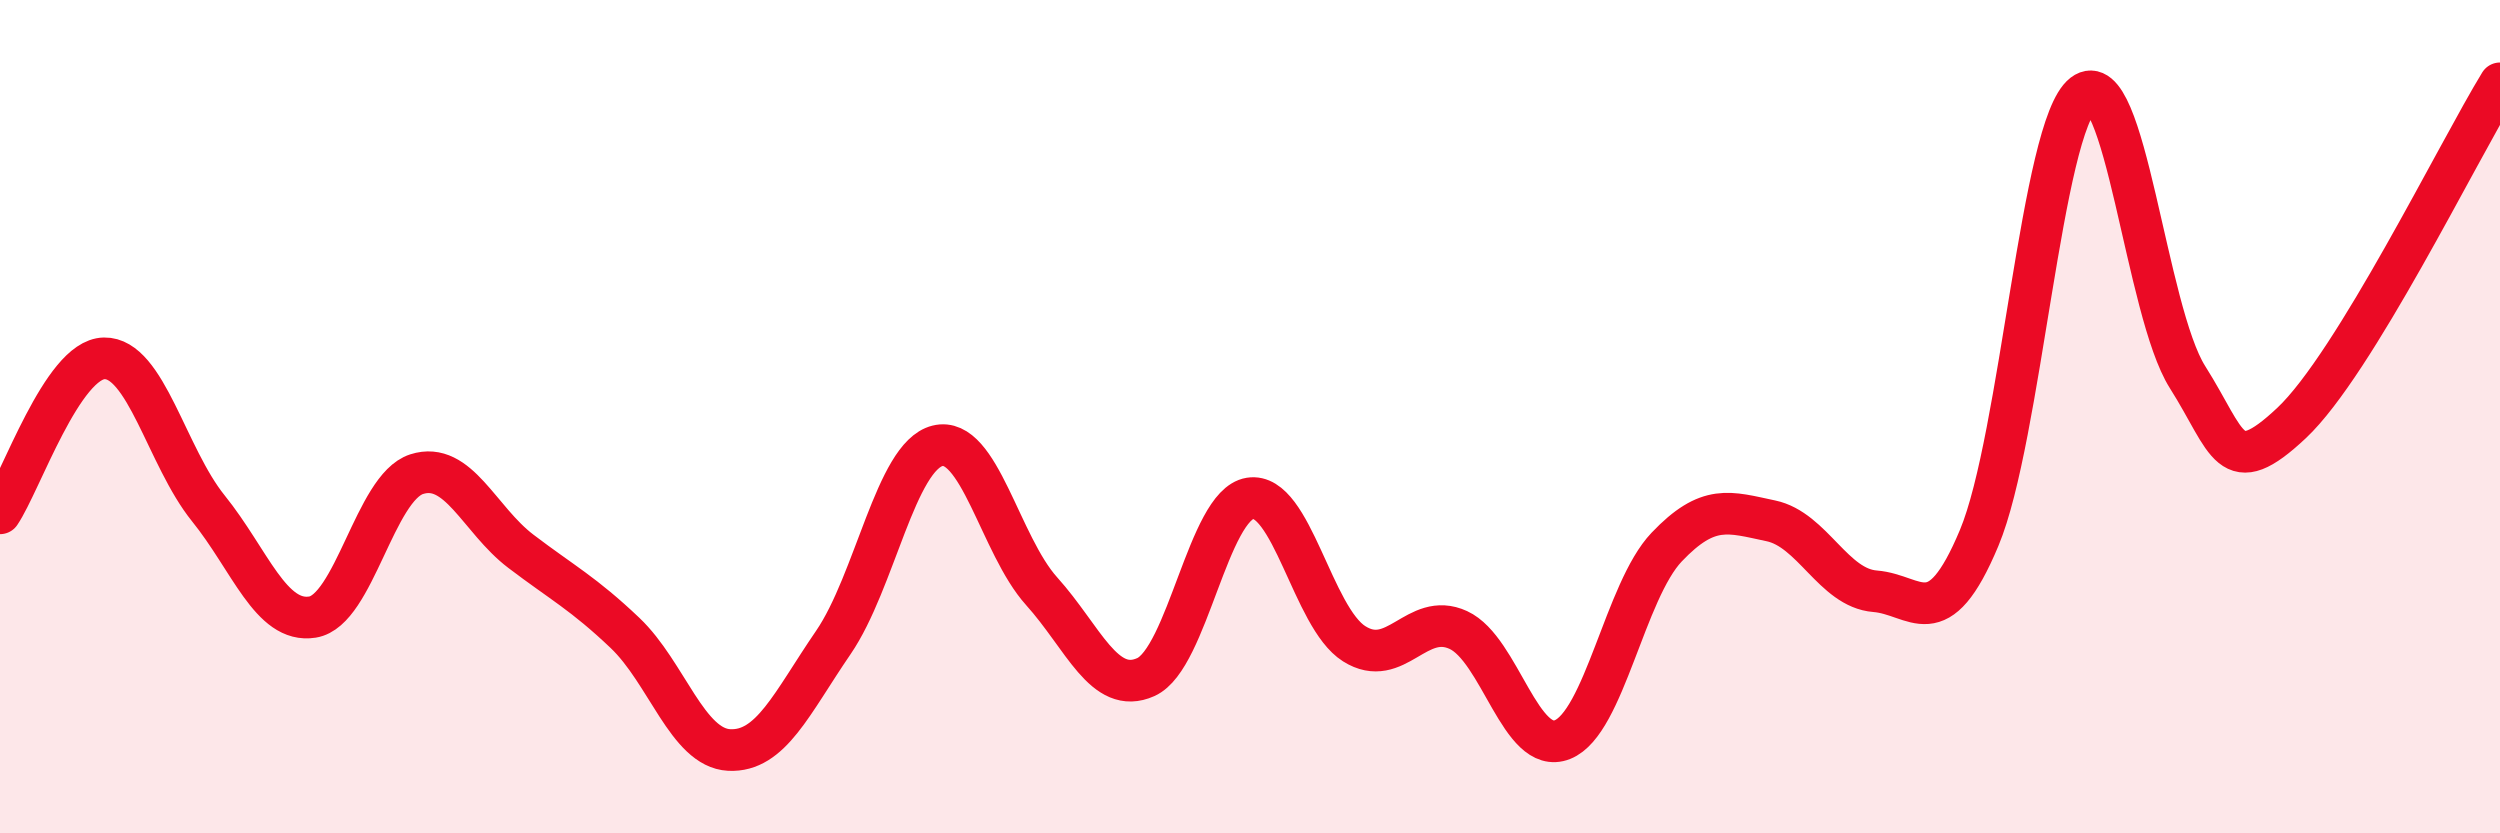
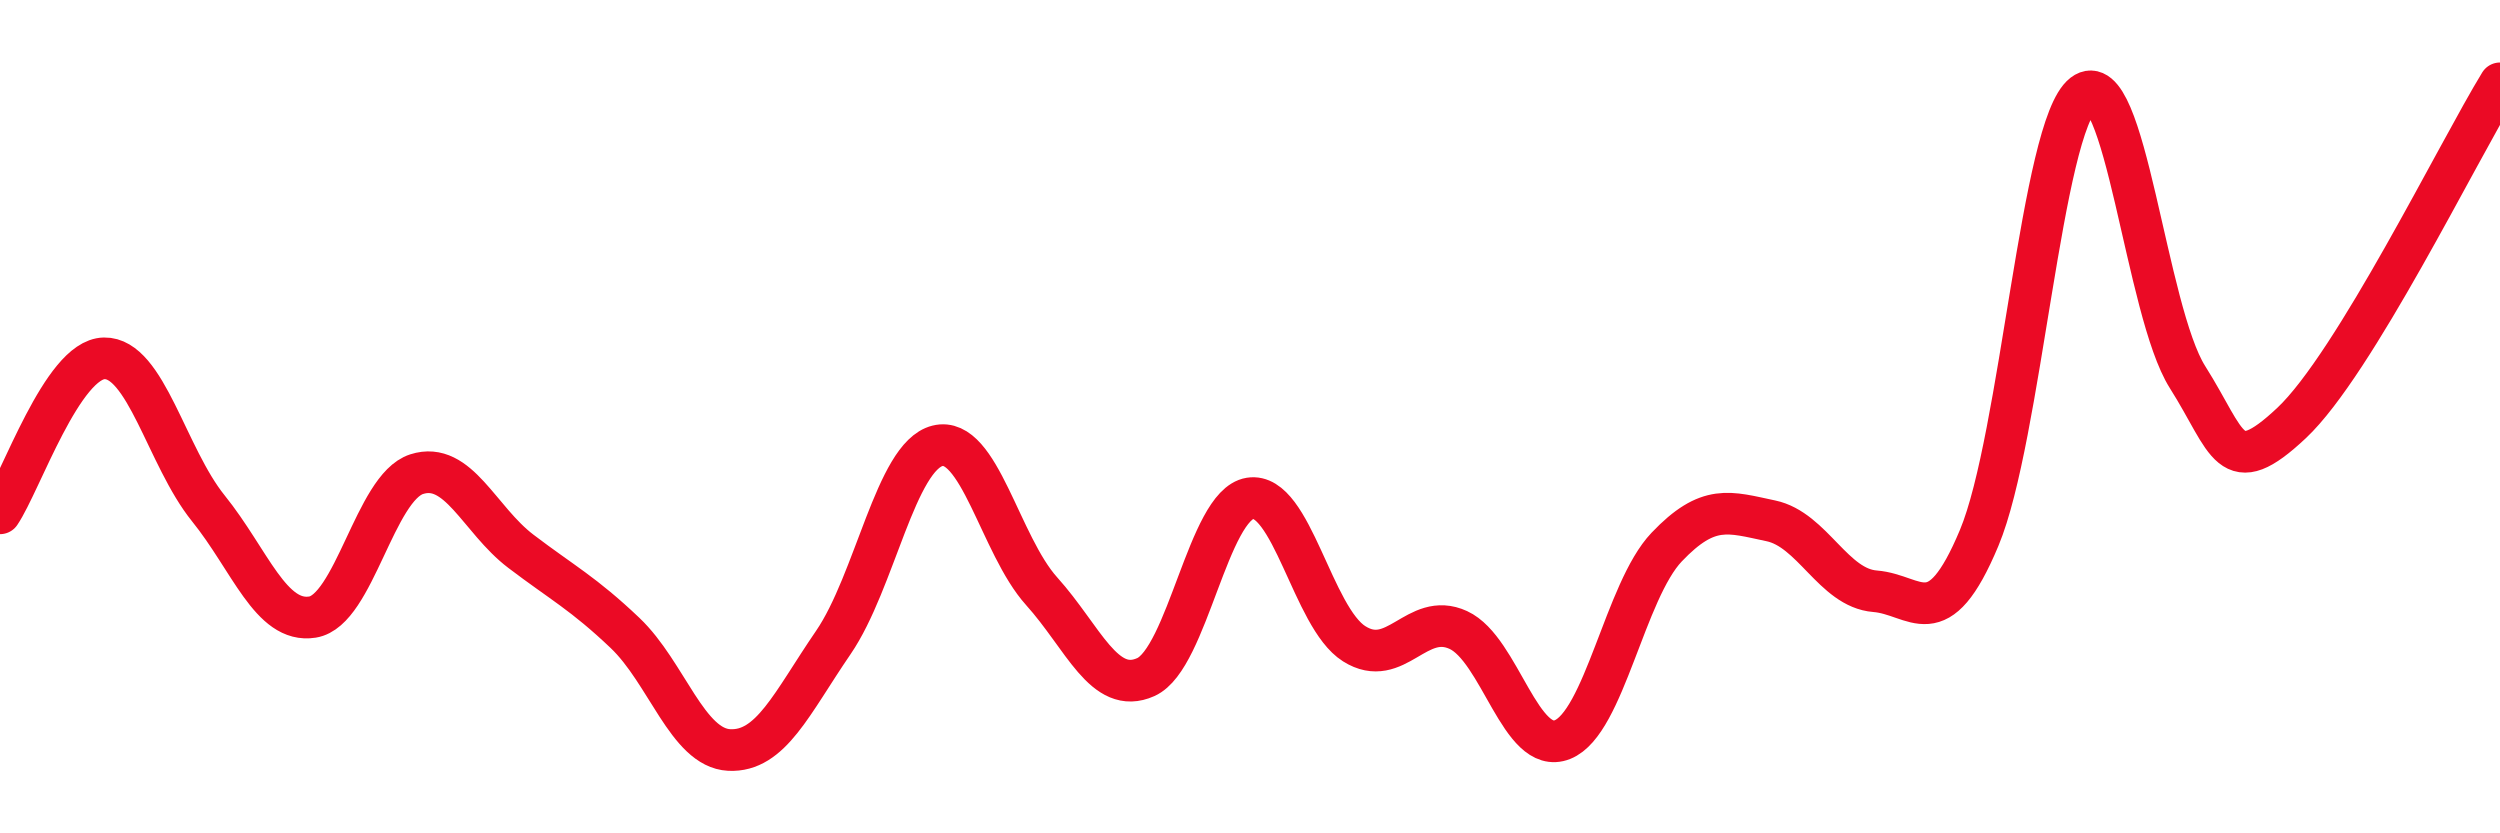
<svg xmlns="http://www.w3.org/2000/svg" width="60" height="20" viewBox="0 0 60 20">
-   <path d="M 0,12.32 C 0.5,11.58 1.5,8.62 2.5,8.6 C 3.5,8.58 4,10.96 5,12.2 C 6,13.44 6.5,14.97 7.5,14.81 C 8.5,14.65 9,11.7 10,11.38 C 11,11.06 11.5,12.47 12.5,13.23 C 13.5,13.99 14,14.24 15,15.19 C 16,16.14 16.5,17.95 17.5,18 C 18.5,18.05 19,16.88 20,15.42 C 21,13.96 21.5,10.95 22.5,10.7 C 23.5,10.45 24,13.08 25,14.19 C 26,15.3 26.5,16.7 27.5,16.25 C 28.5,15.8 29,12.12 30,11.96 C 31,11.8 31.5,14.82 32.5,15.45 C 33.5,16.08 34,14.66 35,15.12 C 36,15.58 36.5,18.15 37.5,17.75 C 38.5,17.35 39,14.18 40,13.13 C 41,12.08 41.5,12.29 42.5,12.5 C 43.5,12.71 44,14.11 45,14.19 C 46,14.27 46.5,15.3 47.5,12.91 C 48.5,10.52 49,3.03 50,2.26 C 51,1.49 51.5,7.47 52.5,9.05 C 53.5,10.63 53.5,11.56 55,10.15 C 56.5,8.74 59,3.63 60,2L60 20L0 20Z" fill="#EB0A25" opacity="0.1" stroke-linecap="round" stroke-linejoin="round" />
  <path d="M 0,12.32 C 0.5,11.58 1.5,8.62 2.5,8.6 C 3.5,8.58 4,10.96 5,12.2 C 6,13.44 6.5,14.97 7.5,14.81 C 8.5,14.65 9,11.7 10,11.38 C 11,11.06 11.5,12.47 12.5,13.23 C 13.5,13.99 14,14.24 15,15.19 C 16,16.14 16.5,17.95 17.5,18 C 18.5,18.05 19,16.88 20,15.42 C 21,13.96 21.5,10.95 22.5,10.7 C 23.5,10.45 24,13.08 25,14.19 C 26,15.3 26.5,16.7 27.5,16.25 C 28.5,15.8 29,12.12 30,11.96 C 31,11.8 31.5,14.82 32.5,15.45 C 33.5,16.08 34,14.66 35,15.12 C 36,15.58 36.5,18.15 37.5,17.75 C 38.5,17.35 39,14.18 40,13.13 C 41,12.08 41.5,12.29 42.5,12.5 C 43.5,12.71 44,14.11 45,14.19 C 46,14.27 46.5,15.3 47.5,12.91 C 48.5,10.52 49,3.03 50,2.26 C 51,1.49 51.5,7.47 52.5,9.05 C 53.5,10.63 53.5,11.56 55,10.15 C 56.5,8.74 59,3.63 60,2" stroke="#EB0A25" stroke-width="1" fill="none" stroke-linecap="round" stroke-linejoin="round" />
</svg>